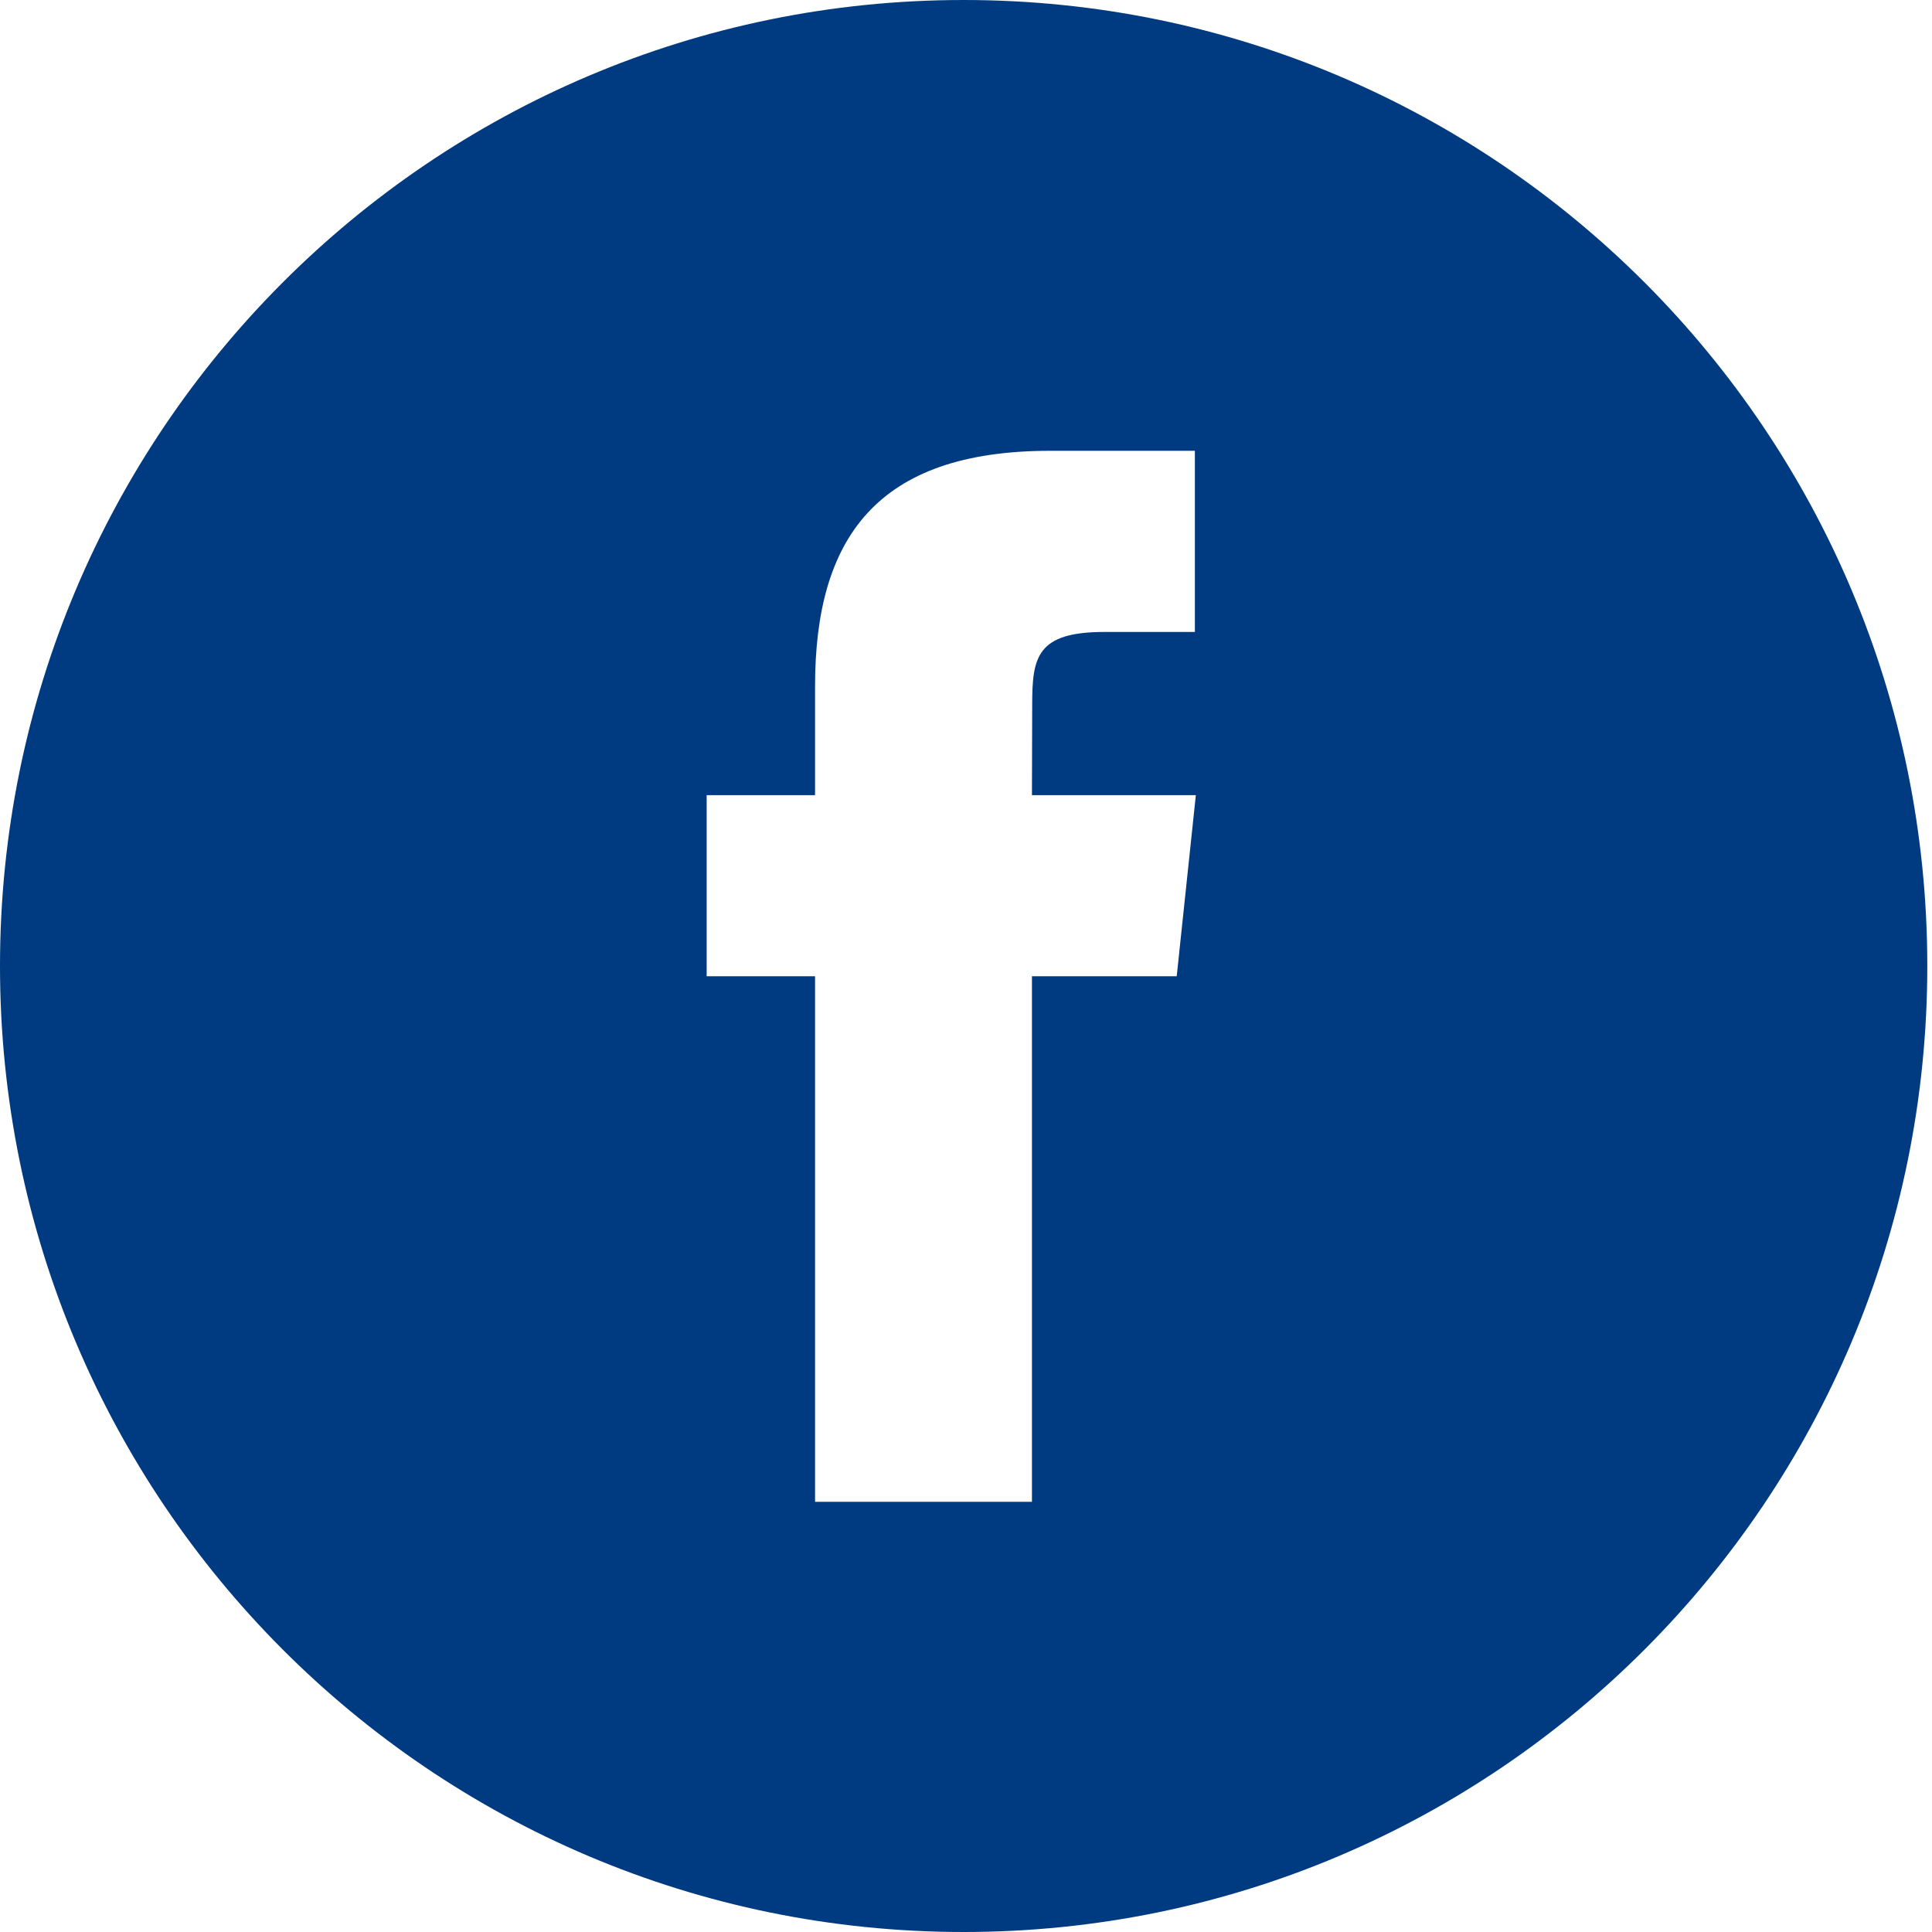
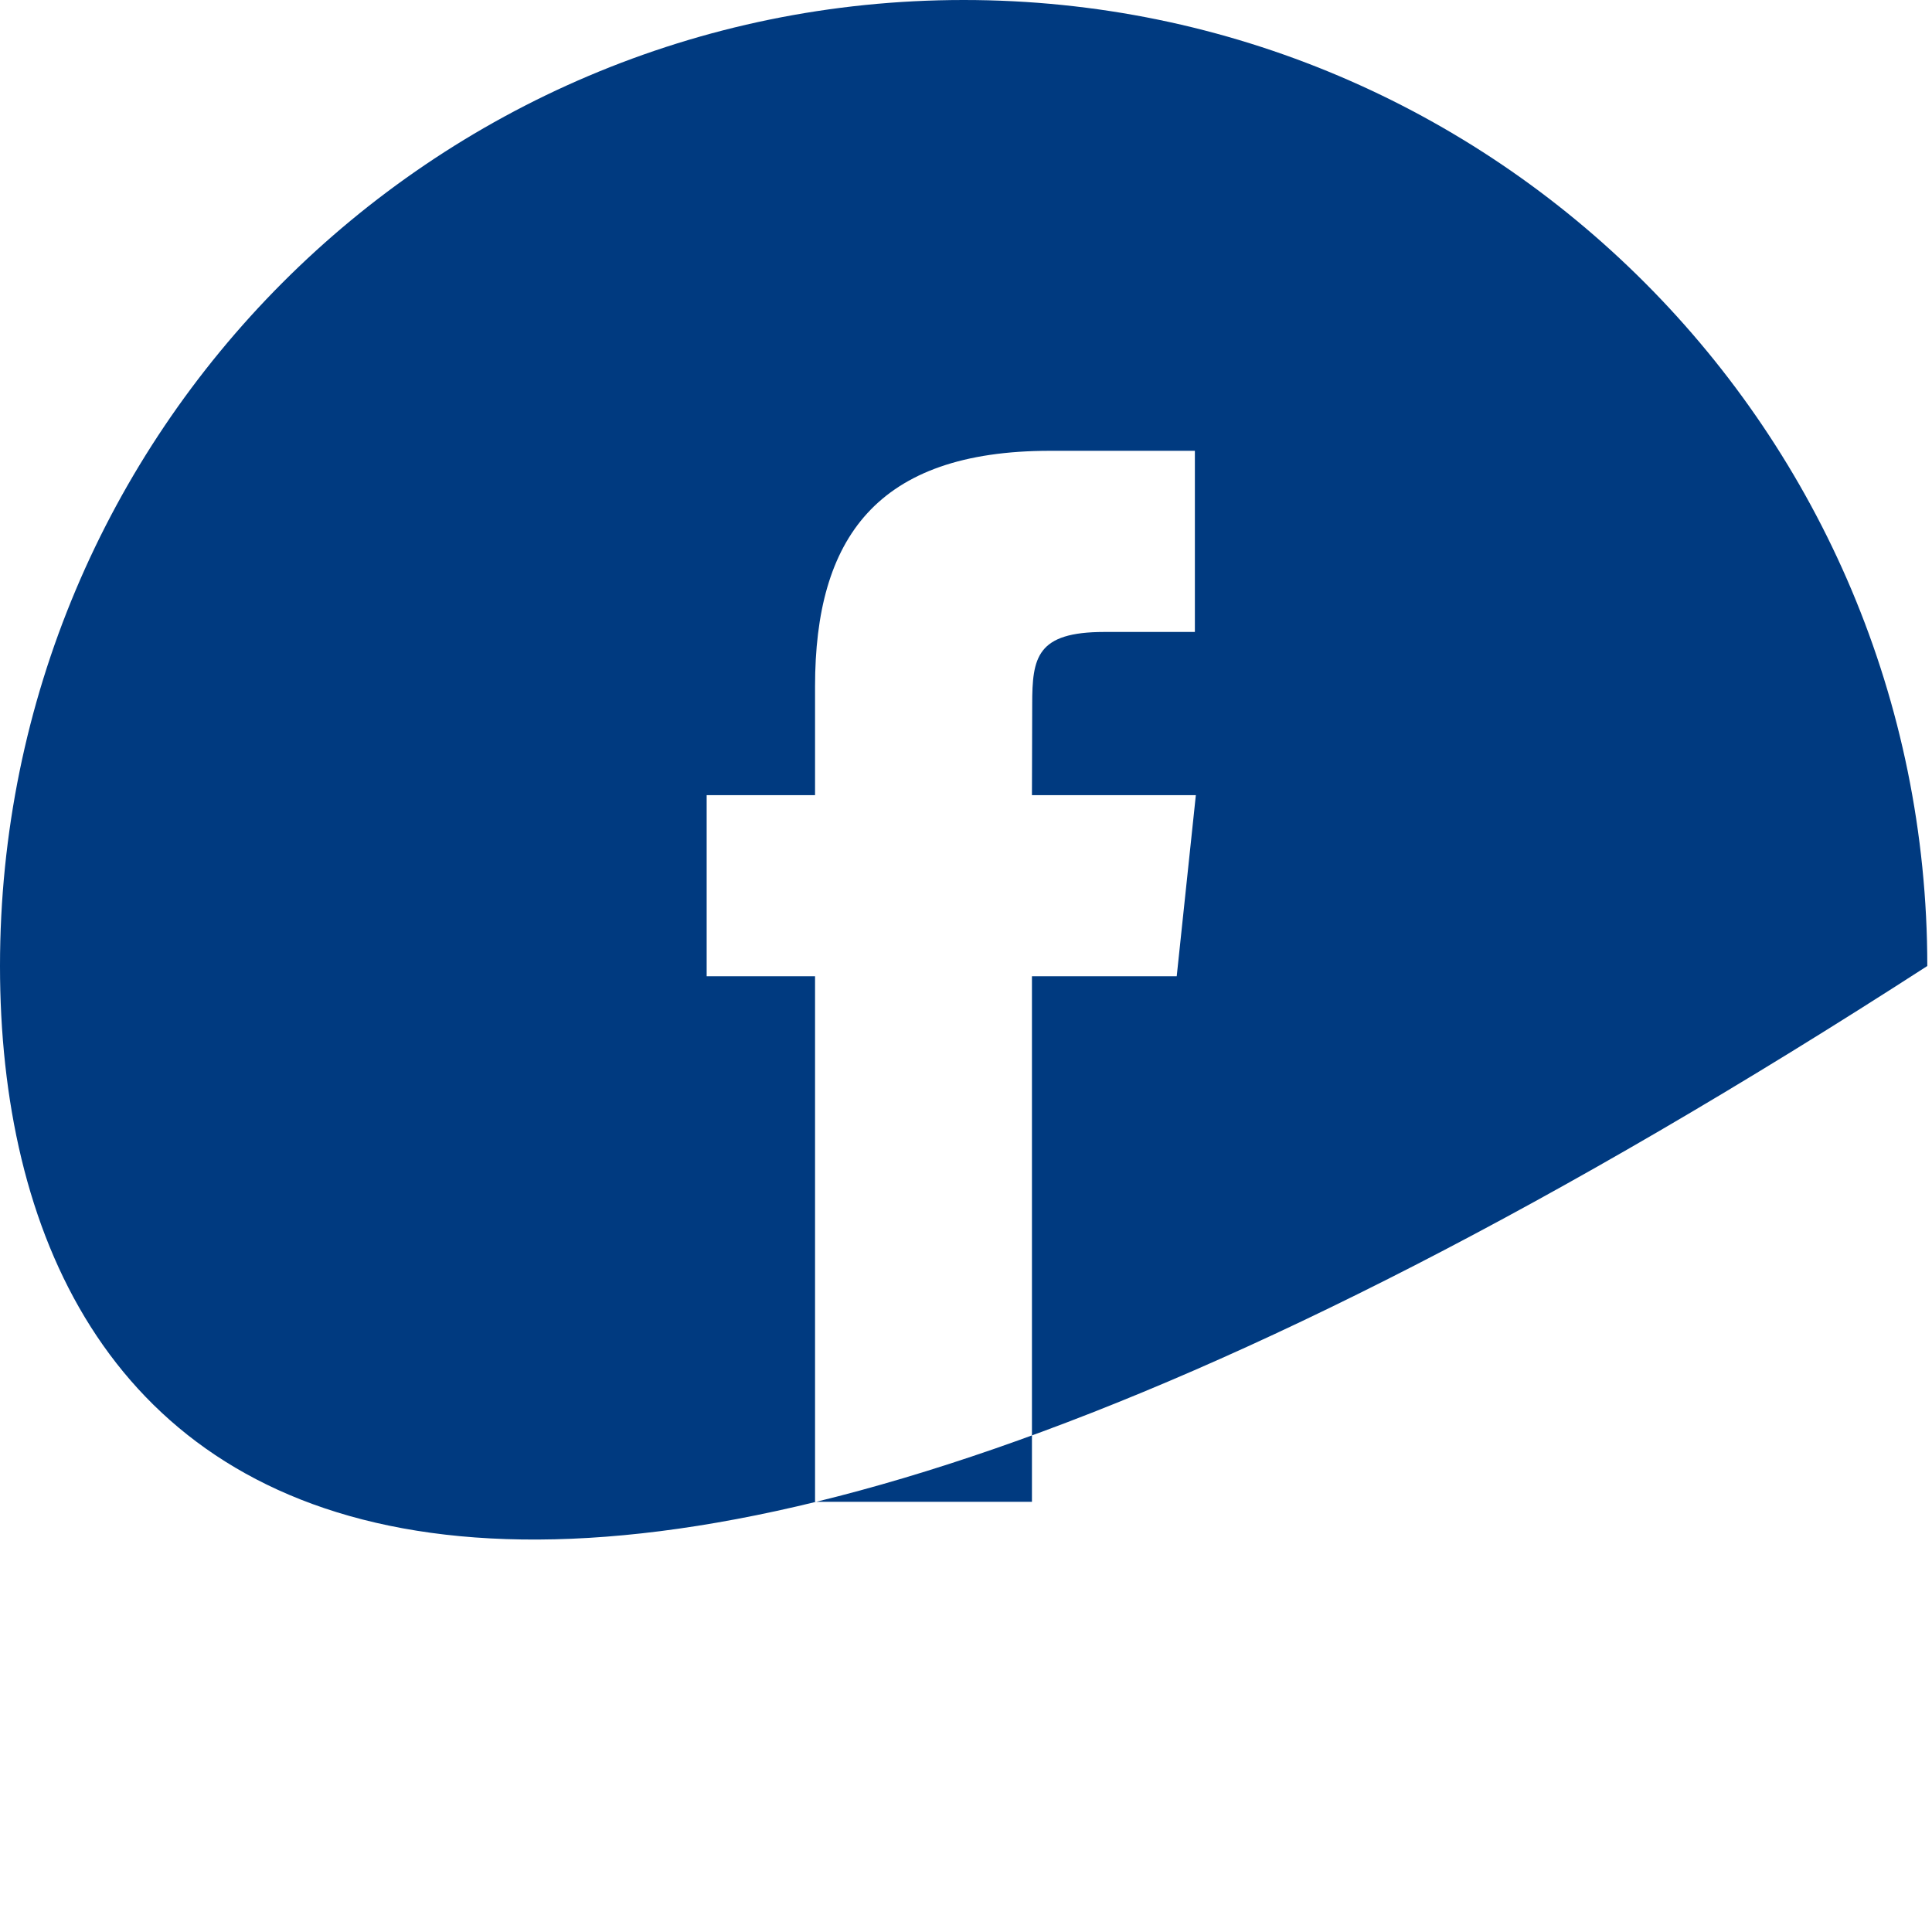
<svg xmlns="http://www.w3.org/2000/svg" viewBox="0 0 30 30">
-   <path fill="#003A80" fill-rule="evenodd" d="M14.964,0 C23.228,0 29.927,6.716 29.927,15 C29.927,23.284 23.228,30 14.964,30 C6.699,30 0,23.284 0,15 C0,6.716 6.699,0 14.964,0 Z M18.554,7 L16.306,7 C13.606,7 12.656,8.364 12.656,10.658 L12.656,12.347 L10.973,12.347 L10.973,15.159 L12.656,15.159 L12.656,23.32 L16.024,23.32 L16.024,15.159 L18.272,15.159 L18.569,12.347 L16.024,12.347 L16.028,10.939 C16.028,10.206 16.098,9.813 17.149,9.813 L18.554,9.813 L18.554,7 Z" />
+   <path fill="#003A80" fill-rule="evenodd" d="M14.964,0 C23.228,0 29.927,6.716 29.927,15 C6.699,30 0,23.284 0,15 C0,6.716 6.699,0 14.964,0 Z M18.554,7 L16.306,7 C13.606,7 12.656,8.364 12.656,10.658 L12.656,12.347 L10.973,12.347 L10.973,15.159 L12.656,15.159 L12.656,23.32 L16.024,23.32 L16.024,15.159 L18.272,15.159 L18.569,12.347 L16.024,12.347 L16.028,10.939 C16.028,10.206 16.098,9.813 17.149,9.813 L18.554,9.813 L18.554,7 Z" />
</svg>